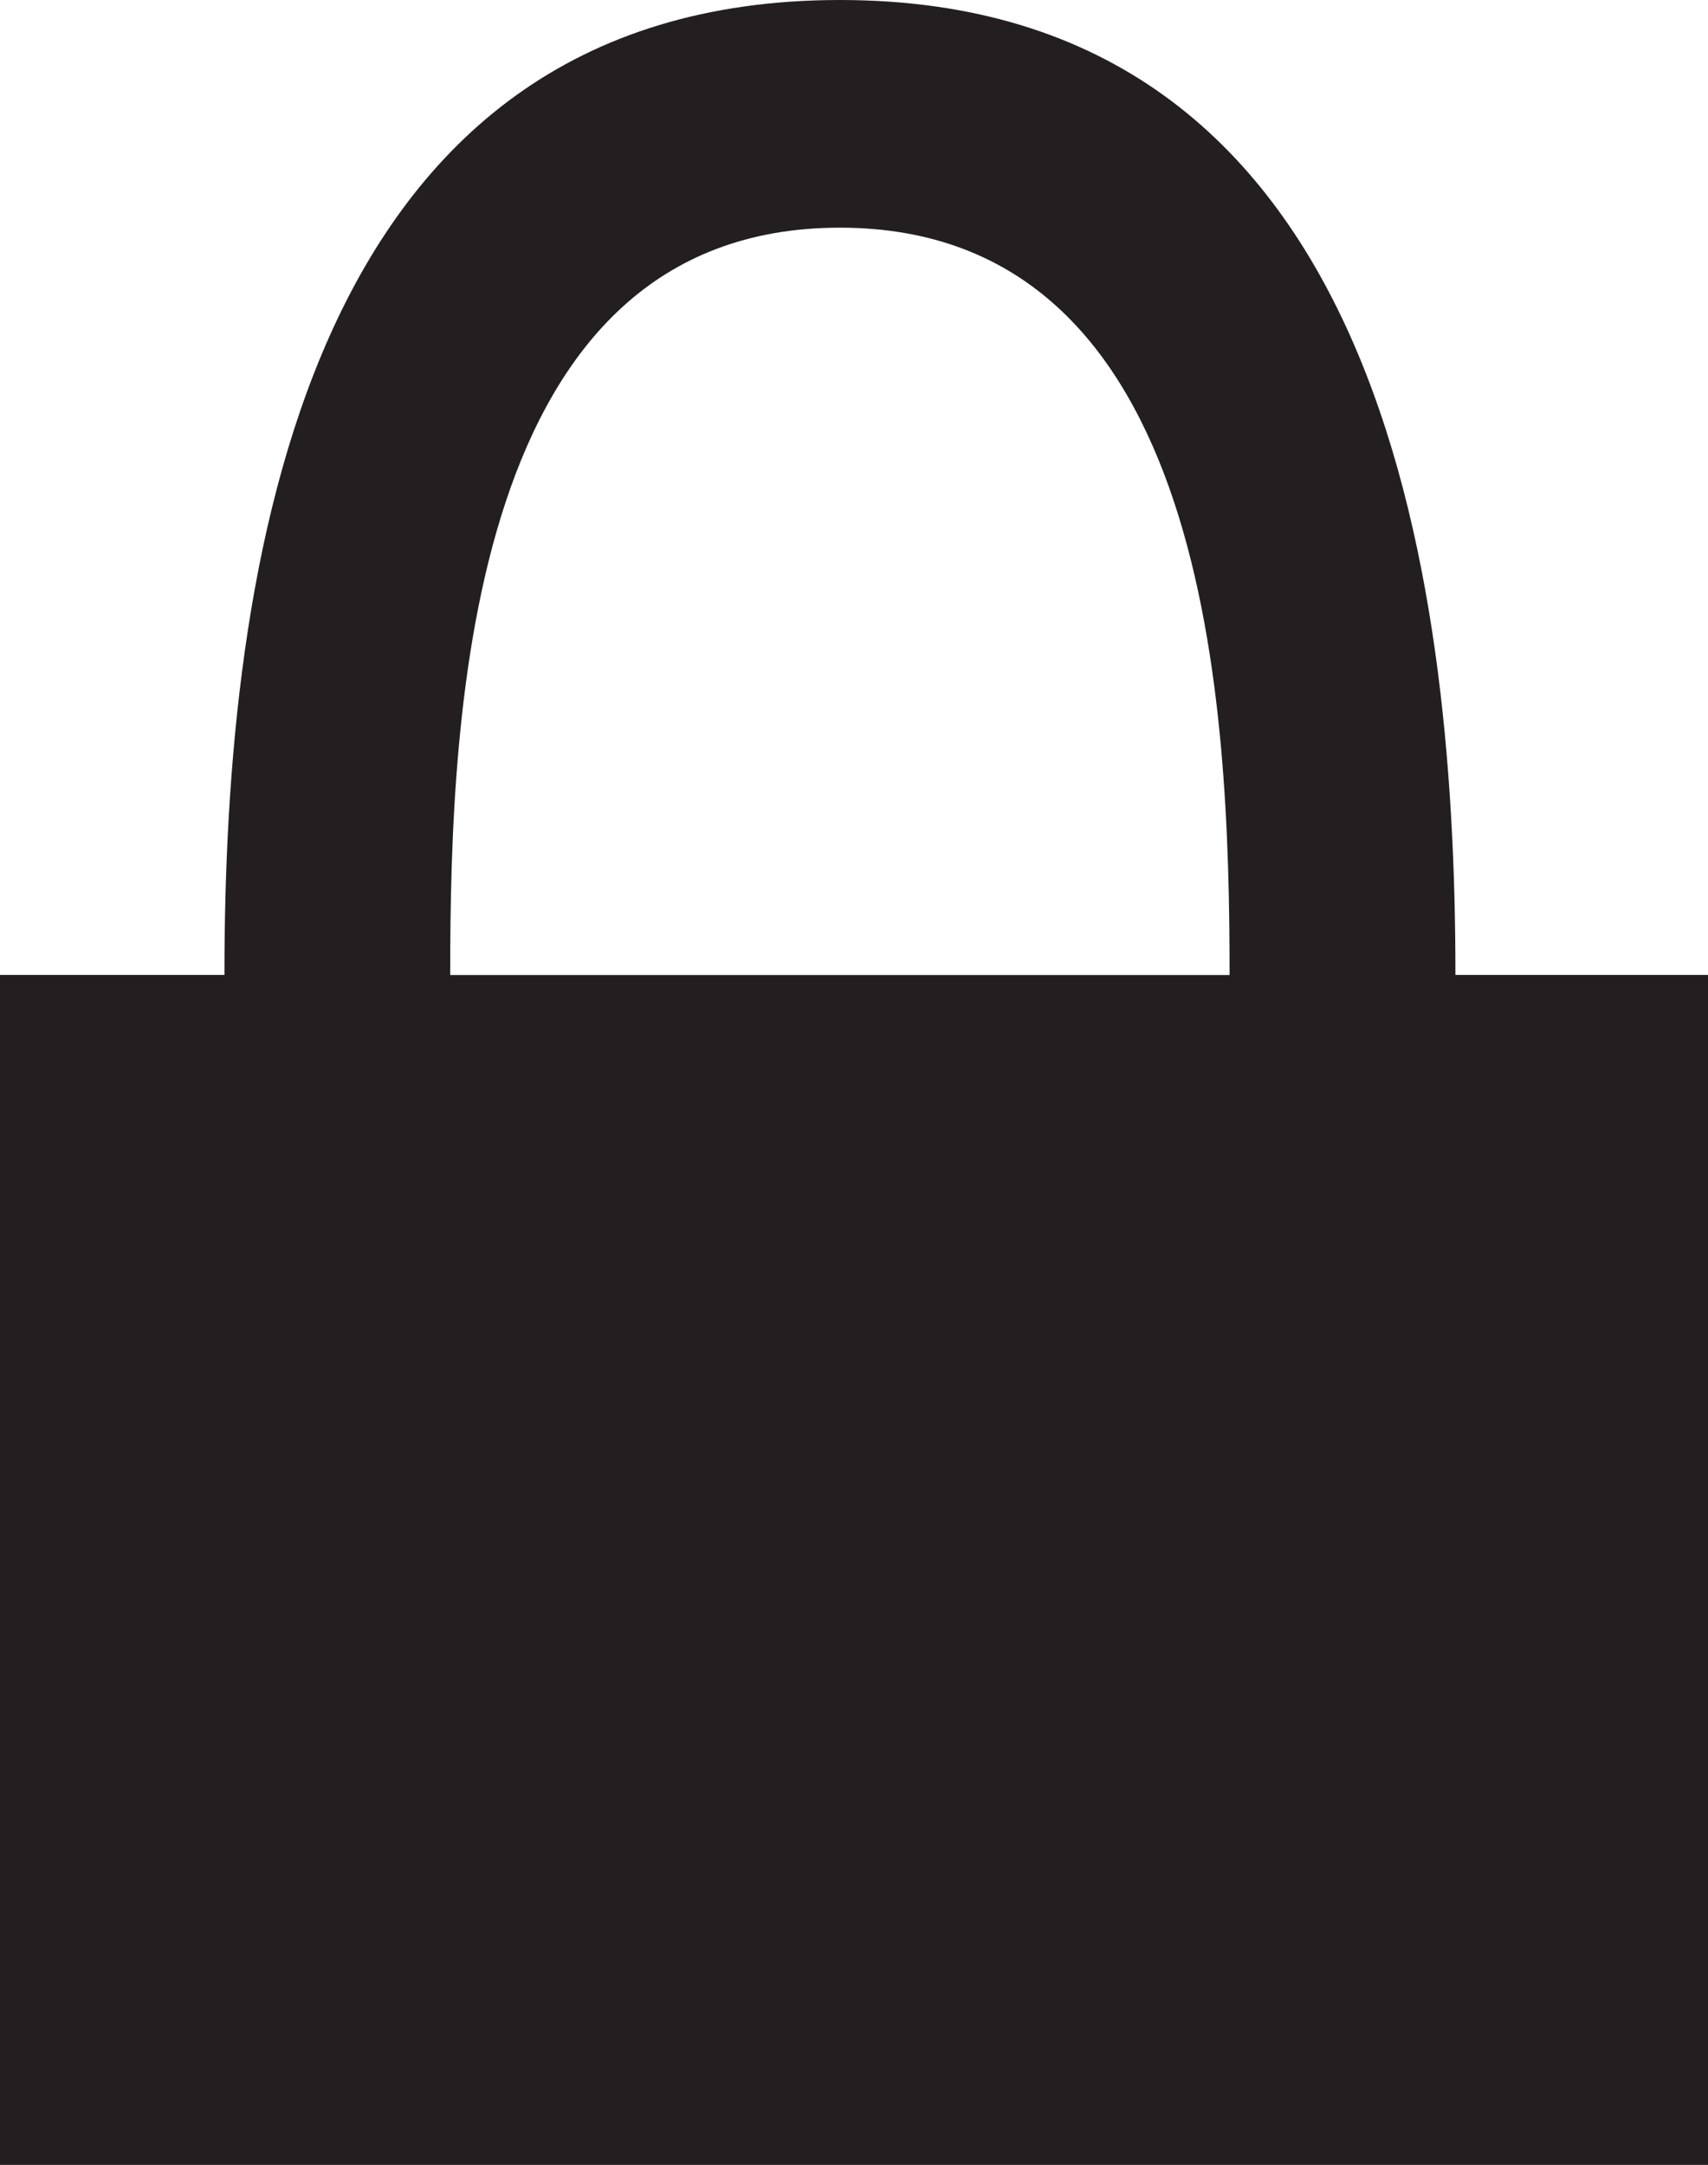
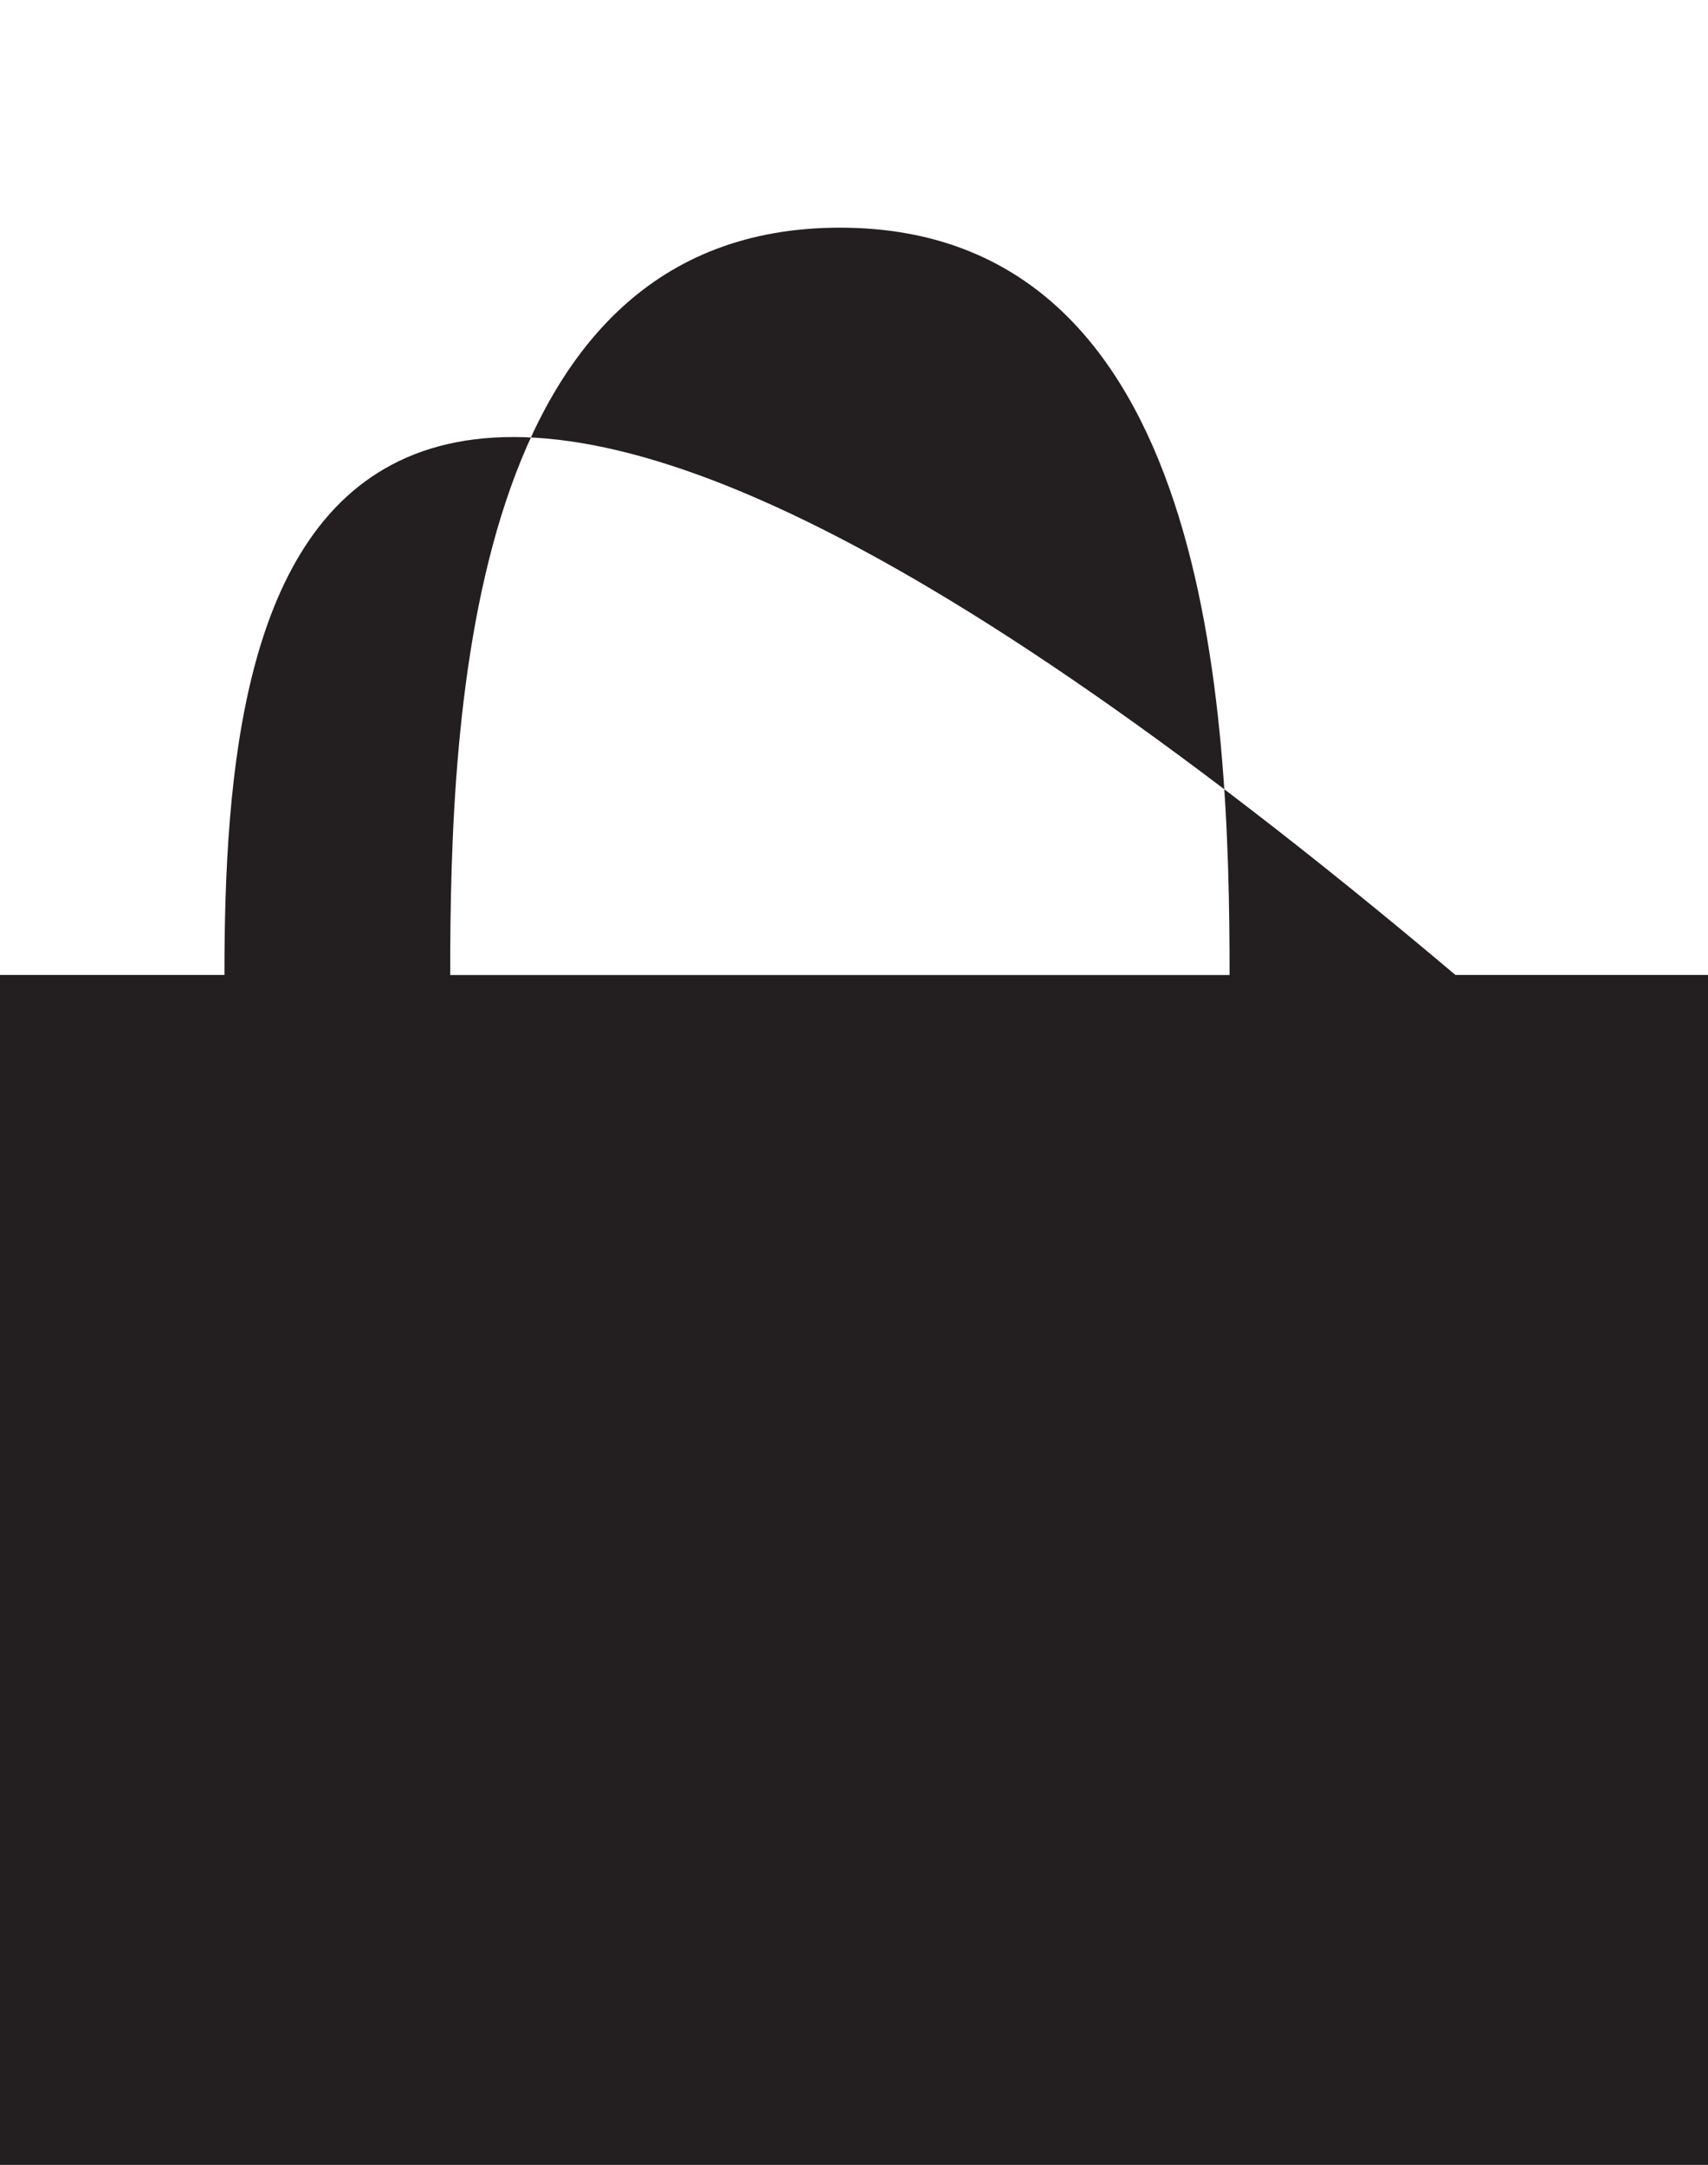
<svg xmlns="http://www.w3.org/2000/svg" version="1.1" id="Capa_1" x="0px" y="0px" width="16.879px" height="21.395px" viewBox="0 0 16.879 21.395" style="enable-background:new 0 0 16.879 21.395;" xml:space="preserve">
-   <path style="fill-rule:evenodd;clip-rule:evenodd;fill:#231F20;" d="M14.383,9.635C14.383,5.634,13.635,0,8.3,0l0,0  C2.966,0,2.218,5.634,2.218,9.635H0v11.76h16.879V9.635H14.383L14.383,9.635z M4.449,9.635C4.449,7.009,4.63,2.25,8.3,2.25l0,0  c3.67,0,3.851,4.76,3.851,7.386H4.449z" />
+   <path style="fill-rule:evenodd;clip-rule:evenodd;fill:#231F20;" d="M14.383,9.635l0,0  C2.966,0,2.218,5.634,2.218,9.635H0v11.76h16.879V9.635H14.383L14.383,9.635z M4.449,9.635C4.449,7.009,4.63,2.25,8.3,2.25l0,0  c3.67,0,3.851,4.76,3.851,7.386H4.449z" />
  <g>
</g>
  <g>
</g>
  <g>
</g>
  <g>
</g>
  <g>
</g>
  <g>
</g>
  <g>
</g>
  <g>
</g>
  <g>
</g>
  <g>
</g>
  <g>
</g>
  <g>
</g>
  <g>
</g>
  <g>
</g>
  <g>
</g>
</svg>